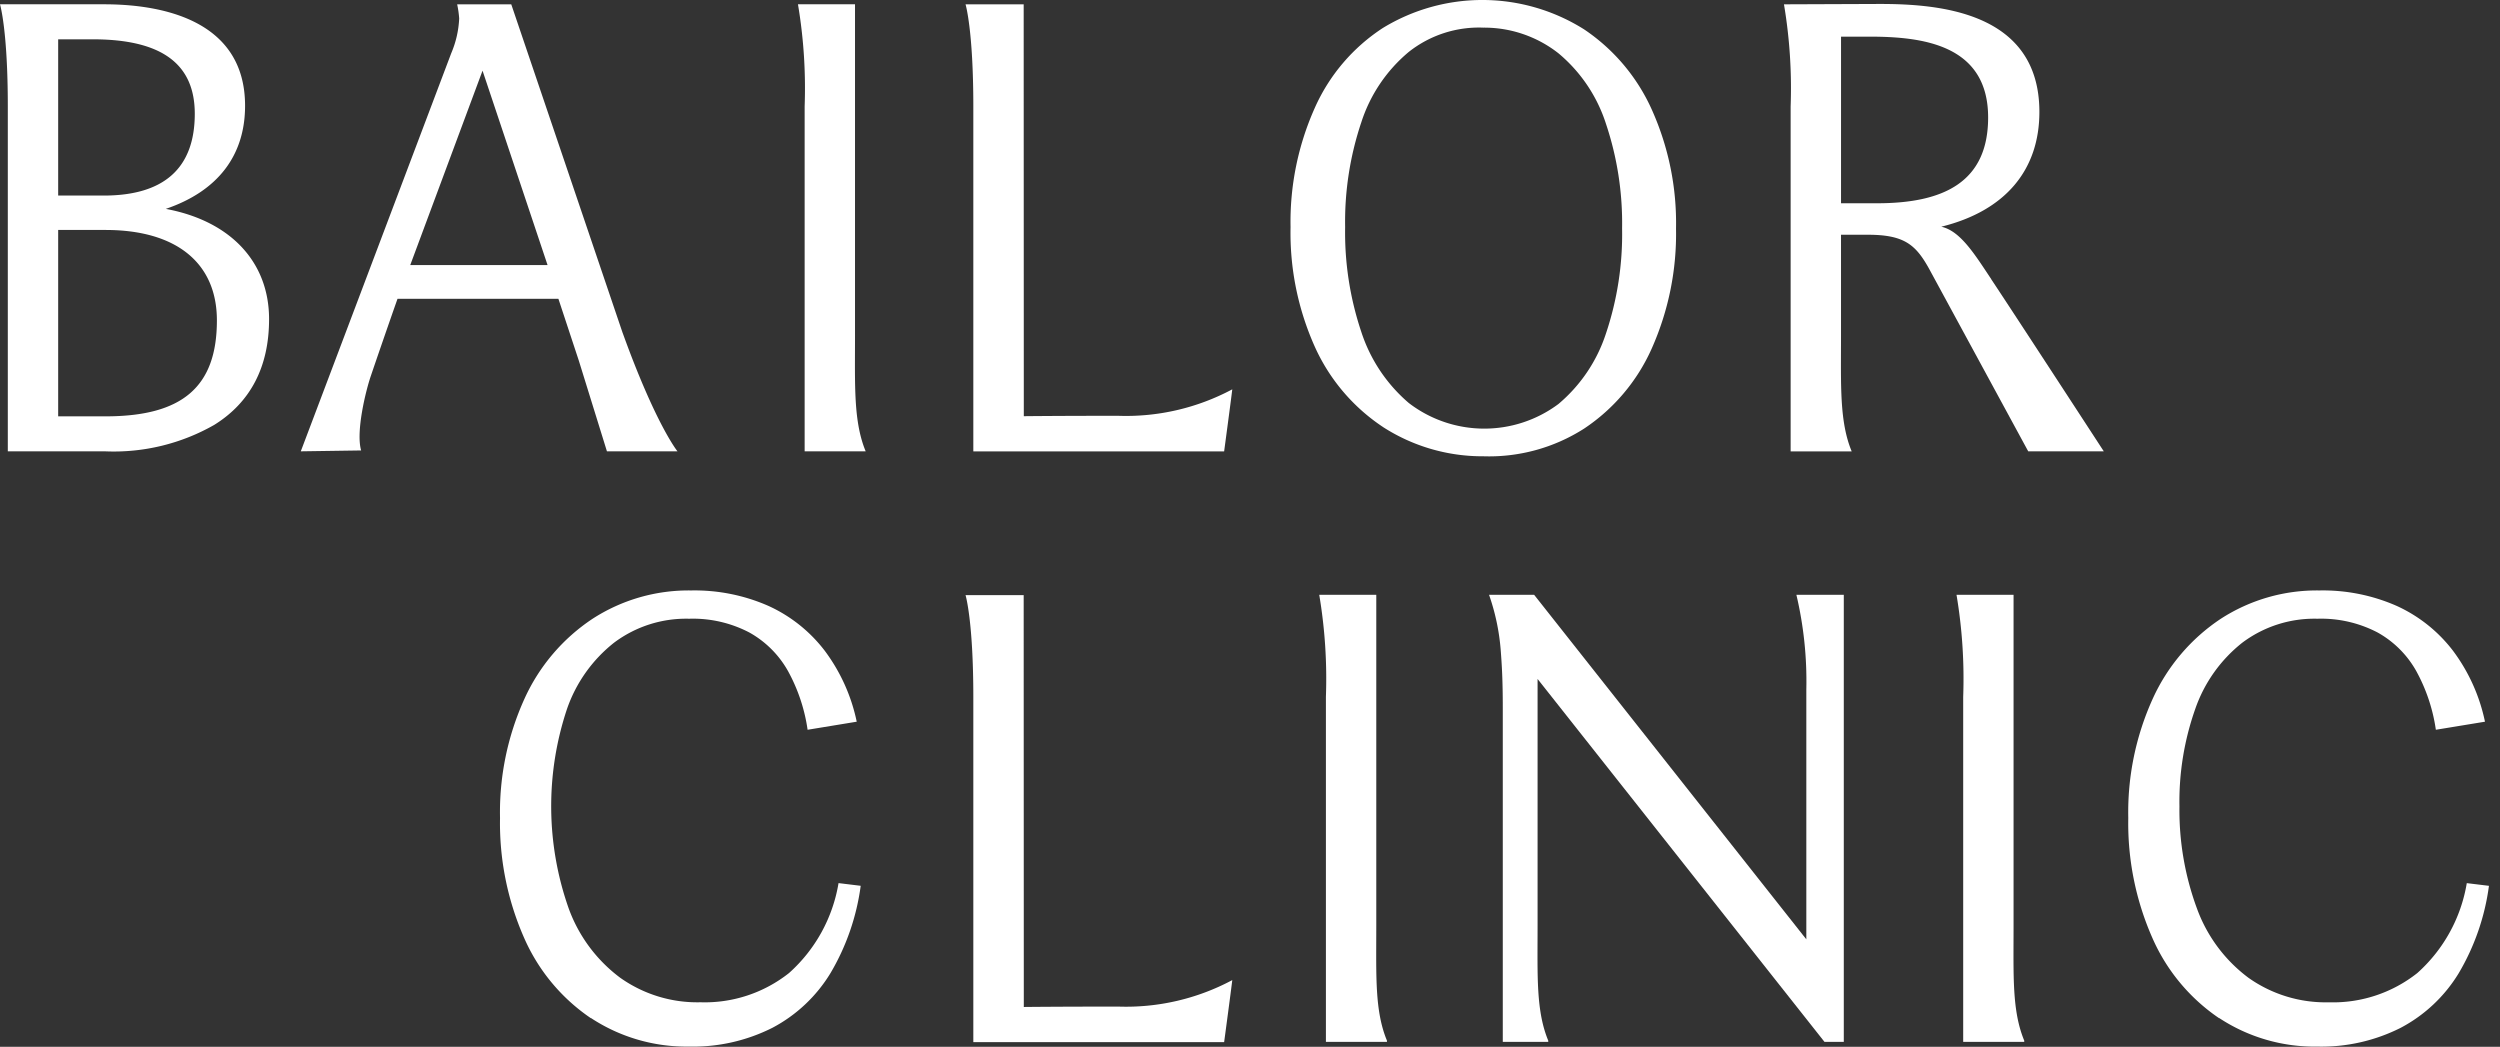
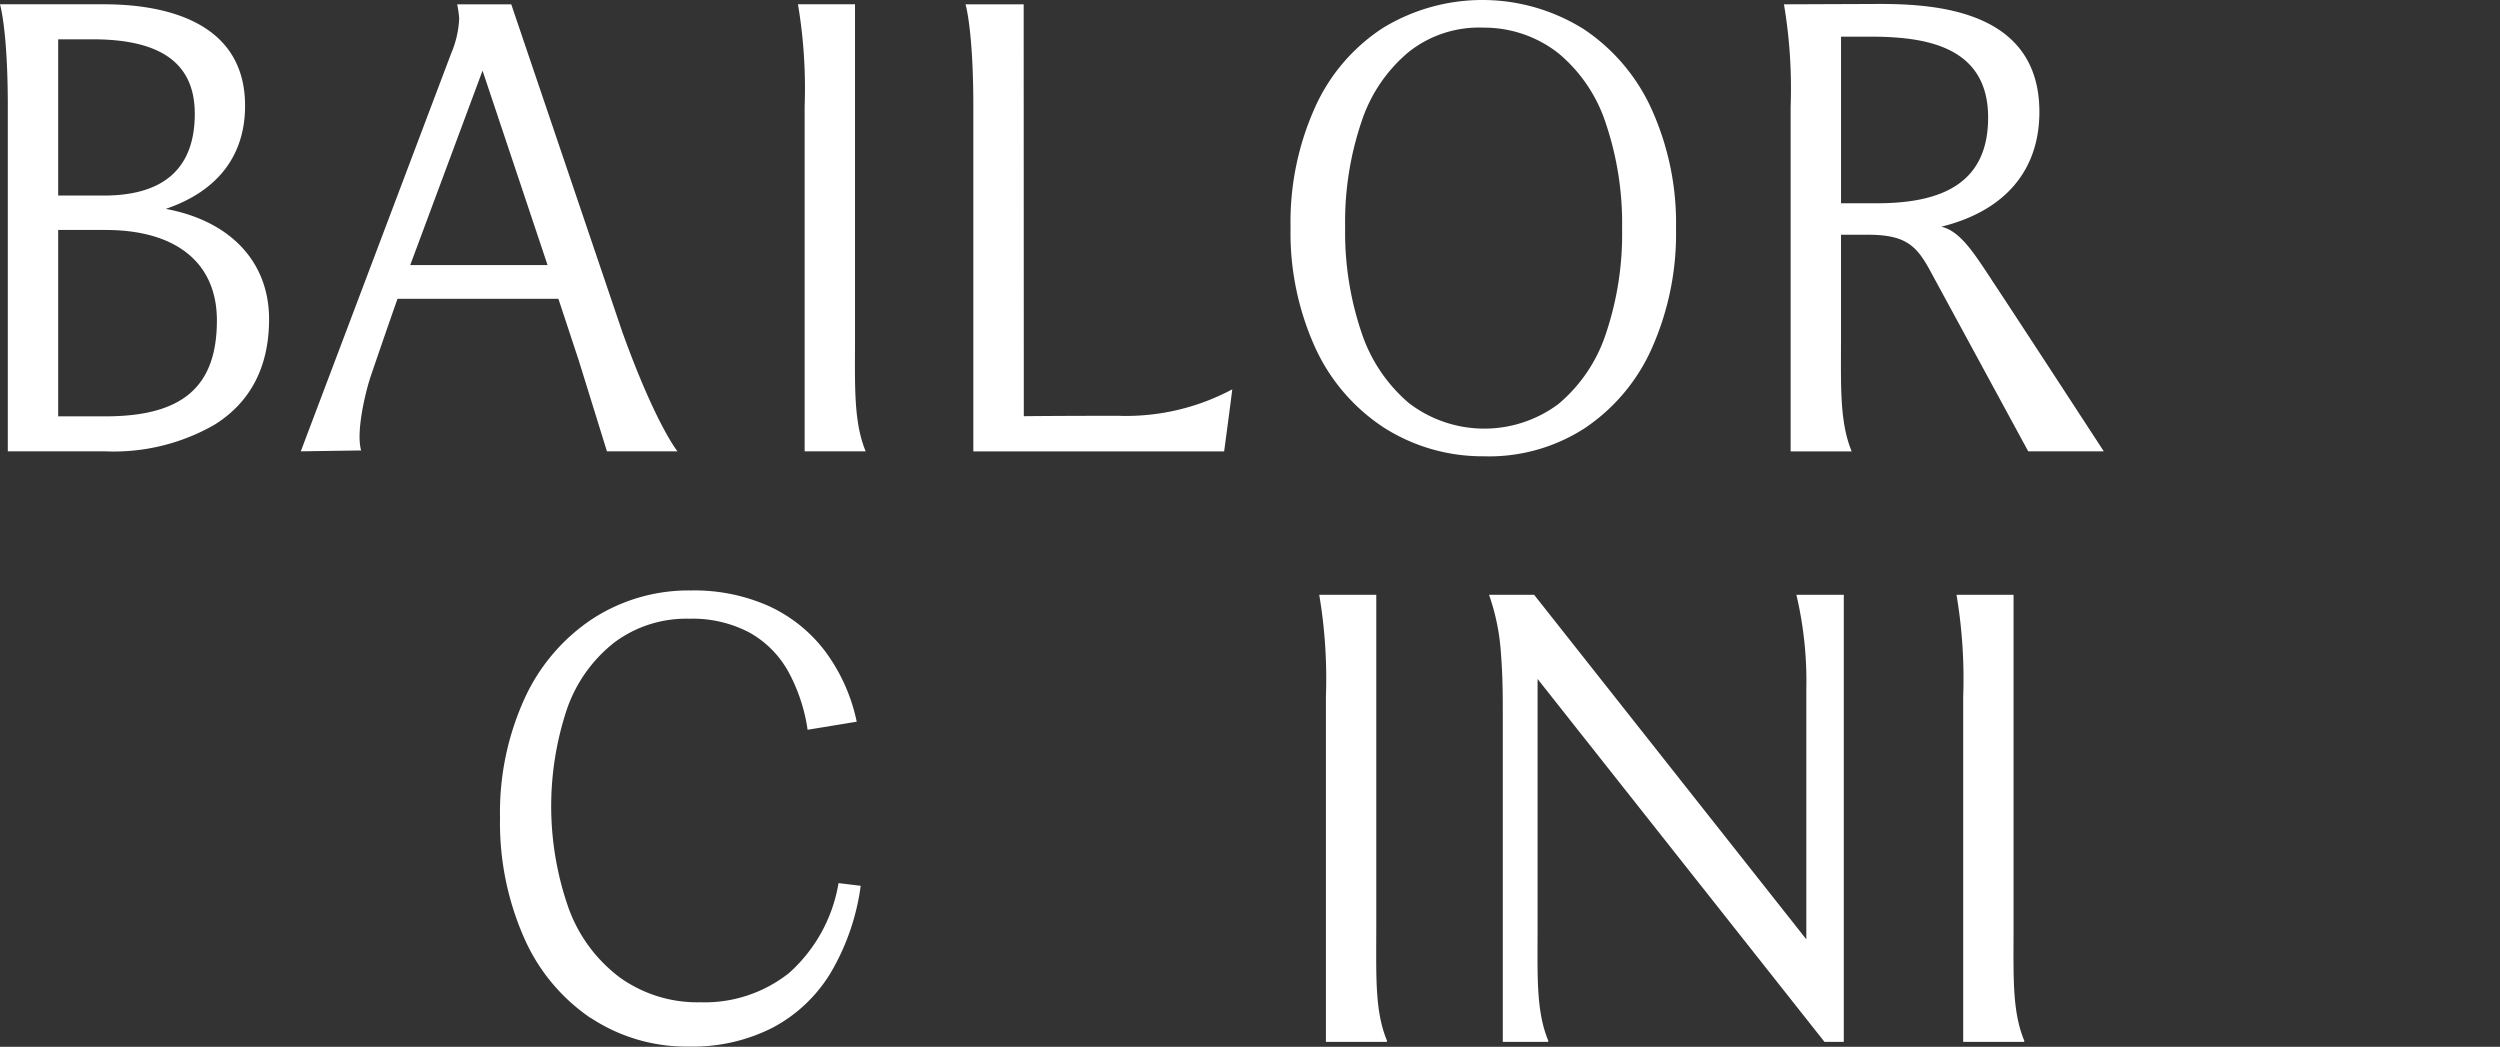
<svg xmlns="http://www.w3.org/2000/svg" width="203" height="85" viewBox="0 0 203 85">
  <rect x="0" y="0" width="203" height="85" fill="#333333" stroke="none" />
  <g data-name="패스 63">
    <path data-name="패스 511" d="M744.462 239.339V212.46h-4.632a41.05 41.05 0 0 1 .542 8.288v28.012h4.957v-.1c-1-2.417-.867-5.238-.867-9.324" transform="translate(-580.961 -164.161)" style="fill:#fff" />
  </g>
  <g data-name="패스 64">
    <path data-name="패스 512" d="M503.482 239.339V212.46h-4.632a41.046 41.046 0 0 1 .542 8.288v28.012h4.957v-.1c-1-2.417-.867-5.238-.867-9.324" transform="translate(-391.728 -164.161)" style="fill:#fff" />
  </g>
  <g data-name="패스 65">
-     <path data-name="패스 513" d="M803.536 245.445a15.271 15.271 0 0 1-5.437-6.557 23.056 23.056 0 0 1-1.939-9.7 22.293 22.293 0 0 1 1.994-9.7 15.446 15.446 0 0 1 5.519-6.475 14.345 14.345 0 0 1 8.005-2.3 14.874 14.874 0 0 1 6.284 1.257 12.013 12.013 0 0 1 4.562 3.634 14.575 14.575 0 0 1 2.6 5.766l-3.989.655a14.034 14.034 0 0 0-1.584-4.754 8.127 8.127 0 0 0-3.142-3.142 9.88 9.88 0 0 0-4.891-1.12 9.746 9.746 0 0 0-6.093 1.941 11.74 11.74 0 0 0-3.825 5.381 22.581 22.581 0 0 0-1.285 7.924 23.039 23.039 0 0 0 1.42 8.278 12.223 12.223 0 0 0 4.18 5.628 10.84 10.84 0 0 0 6.529 1.994 11.024 11.024 0 0 0 7.187-2.377 12.539 12.539 0 0 0 4.016-7.3l1.8.219a18.775 18.775 0 0 1-2.458 7.1 12.149 12.149 0 0 1-4.7 4.425 14.3 14.3 0 0 1-6.776 1.53 14.087 14.087 0 0 1-7.977-2.323" transform="translate(-623.344 -162.768)" style="fill:#fff" />
-   </g>
+     </g>
  <g data-name="패스 66">
    <path data-name="패스 514" d="M194.428 245.445a15.271 15.271 0 0 1-5.437-6.557 23.088 23.088 0 0 1-1.941-9.7 22.293 22.293 0 0 1 1.994-9.7 15.446 15.446 0 0 1 5.519-6.475 14.344 14.344 0 0 1 8.005-2.3 14.874 14.874 0 0 1 6.284 1.257 12.013 12.013 0 0 1 4.562 3.634 14.576 14.576 0 0 1 2.6 5.766l-3.989.655a14.037 14.037 0 0 0-1.584-4.754 8.126 8.126 0 0 0-3.142-3.142 9.881 9.881 0 0 0-4.891-1.12 9.746 9.746 0 0 0-6.093 1.941 11.739 11.739 0 0 0-3.825 5.381 24.948 24.948 0 0 0 .135 16.2 12.221 12.221 0 0 0 4.18 5.628 10.826 10.826 0 0 0 6.529 1.994 11.023 11.023 0 0 0 7.186-2.377 12.539 12.539 0 0 0 4.017-7.3l1.8.219a18.778 18.778 0 0 1-2.459 7.1 12.149 12.149 0 0 1-4.7 4.425 14.3 14.3 0 0 1-6.776 1.53 14.092 14.092 0 0 1-7.977-2.323" transform="translate(-146.448 -162.768)" style="fill:#fff" />
  </g>
  <g data-name="패스 67">
    <path data-name="패스 515" d="M13.458 18.364c4.218-1.434 6.442-4.327 6.442-8.376 0-7.168-7.163-8.238-11.432-8.238H0s.634 2.076.634 8.288v28.013h7.937A16.462 16.462 0 0 0 17.4 35.9c2.953-1.837 4.449-4.726 4.449-8.587 0-4.642-3.134-7.977-8.394-8.952M4.724 4.593h2.8c5.579 0 8.292 1.976 8.292 6.045 0 4.409-2.486 6.643-7.392 6.643h-3.7V4.593zm3.847 30.615H4.724V20.074h3.847c5.746 0 9.041 2.676 9.041 7.342 0 5.389-2.789 7.792-9.041 7.792" transform="translate(0 -1.401)" style="fill:#fff" />
  </g>
  <g data-name="패스 68">
    <path data-name="패스 516" d="M374.952 35.172c-4.983 0-7.661.032-7.661.032l-.01-33.444h-4.721s.632 2.066.632 8.288v28.013h20.366s.566-4.214.661-5.039a18.3 18.3 0 0 1-9.264 2.15" transform="translate(-284.158 -1.409)" style="fill:#fff" />
  </g>
  <g data-name="패스 69">
    <path data-name="패스 517" d="M306.372 28.629V1.75h-4.632a41.046 41.046 0 0 1 .542 8.288v28.013h4.957c-1-2.417-.867-5.336-.867-9.422" transform="translate(-236.945 -1.401)" style="fill:#fff" />
  </g>
  <g data-name="패스 70">
    <path data-name="패스 518" d="M489.767 34.667a15.409 15.409 0 0 1-5.527-6.511 22.588 22.588 0 0 1-1.97-9.713 22.645 22.645 0 0 1 1.97-9.687 15.009 15.009 0 0 1 5.527-6.485 15.5 15.5 0 0 1 16.333.11 15.471 15.471 0 0 1 5.5 6.513 22.453 22.453 0 0 1 1.97 9.659 22.887 22.887 0 0 1-1.97 9.741 15.268 15.268 0 0 1-5.5 6.513 14.324 14.324 0 0 1-8.181 2.243 14.9 14.9 0 0 1-8.153-2.381m14.255-1.863a12.568 12.568 0 0 0 3.857-5.718 25.313 25.313 0 0 0 1.313-8.537 25.372 25.372 0 0 0-1.313-8.509 12.37 12.37 0 0 0-3.859-5.718 9.762 9.762 0 0 0-6.1-2.08 9.181 9.181 0 0 0-6.047 1.97 12.382 12.382 0 0 0-3.857 5.718 25.371 25.371 0 0 0-1.313 8.509 25.372 25.372 0 0 0 1.313 8.509 12.783 12.783 0 0 0 3.857 5.774 10.068 10.068 0 0 0 12.149.082" transform="translate(-377.477)" style="fill:#fff" />
  </g>
  <g data-name="패스 71">
    <path data-name="패스 519" d="M685.313 23.958c-1.327-1.988-2.5-3.921-4.06-4.26 5.262-1.3 7.967-4.66 7.967-9.32 0-8.218-8.318-8.768-12.98-8.768l-7.76.03a41.05 41.05 0 0 1 .542 8.288V37.94h4.957c-1-2.417-.867-5.336-.867-9.422V20.35h2.174c3.056 0 3.959.853 5.11 3.006l7.918 14.582h6.136s-7.509-11.532-9.145-13.982m-9.266-6.162h-2.925V4.264h2.273c4.26 0 9.671.6 9.671 6.565 0 5.212-3.558 6.965-9.019 6.965" transform="translate(-523.622 -1.289)" style="fill:#fff" />
  </g>
  <g data-name="패스 72">
-     <path data-name="패스 520" d="M374.952 246c-4.983 0-7.661.032-7.661.032l-.01-33.444h-4.721s.632 2.066.632 8.288v28.012h20.366s.566-4.214.661-5.039a18.3 18.3 0 0 1-9.264 2.15" transform="translate(-284.158 -164.265)" style="fill:#fff" />
-   </g>
+     </g>
  <g data-name="패스 73">
    <path data-name="패스 521" d="M582.126 212.452a30.578 30.578 0 0 1 .807 7.689v20.286l-22.087-27.957-.014-.018h-3.662a17.777 17.777 0 0 1 .94 4.405c.1 1.285.175 2.477.175 4.778v27.118h3.692v-.1c-1-2.417-.867-5.238-.867-9.324v-20.045l23.281 29.449.014.018h1.57v-36.3h-3.849z" transform="translate(-436.259 -164.153)" style="fill:#fff" />
  </g>
  <g data-name="패스 74">
    <path data-name="패스 522" d="m148.73 28.45-9.05-26.7h-4.393a8.266 8.266 0 0 1 .165 1.146 8.116 8.116 0 0 1-.646 2.829L122.59 38.049l4.9-.072c-.44-1.52.375-4.839.785-6.043 1.074-3.158 2.168-6.268 2.168-6.268h13.066l1.658 5.021 2.283 7.364h5.73s-1.753-2.142-4.447-9.6m-17.256-5.525 5.871-15.787 5.28 15.787z" transform="translate(-98.166 -1.401)" style="fill:#fff" />
  </g>
  <path data-name="사각형 11663" style="fill:none" d="M0 0h203v85H0z" />
</svg>